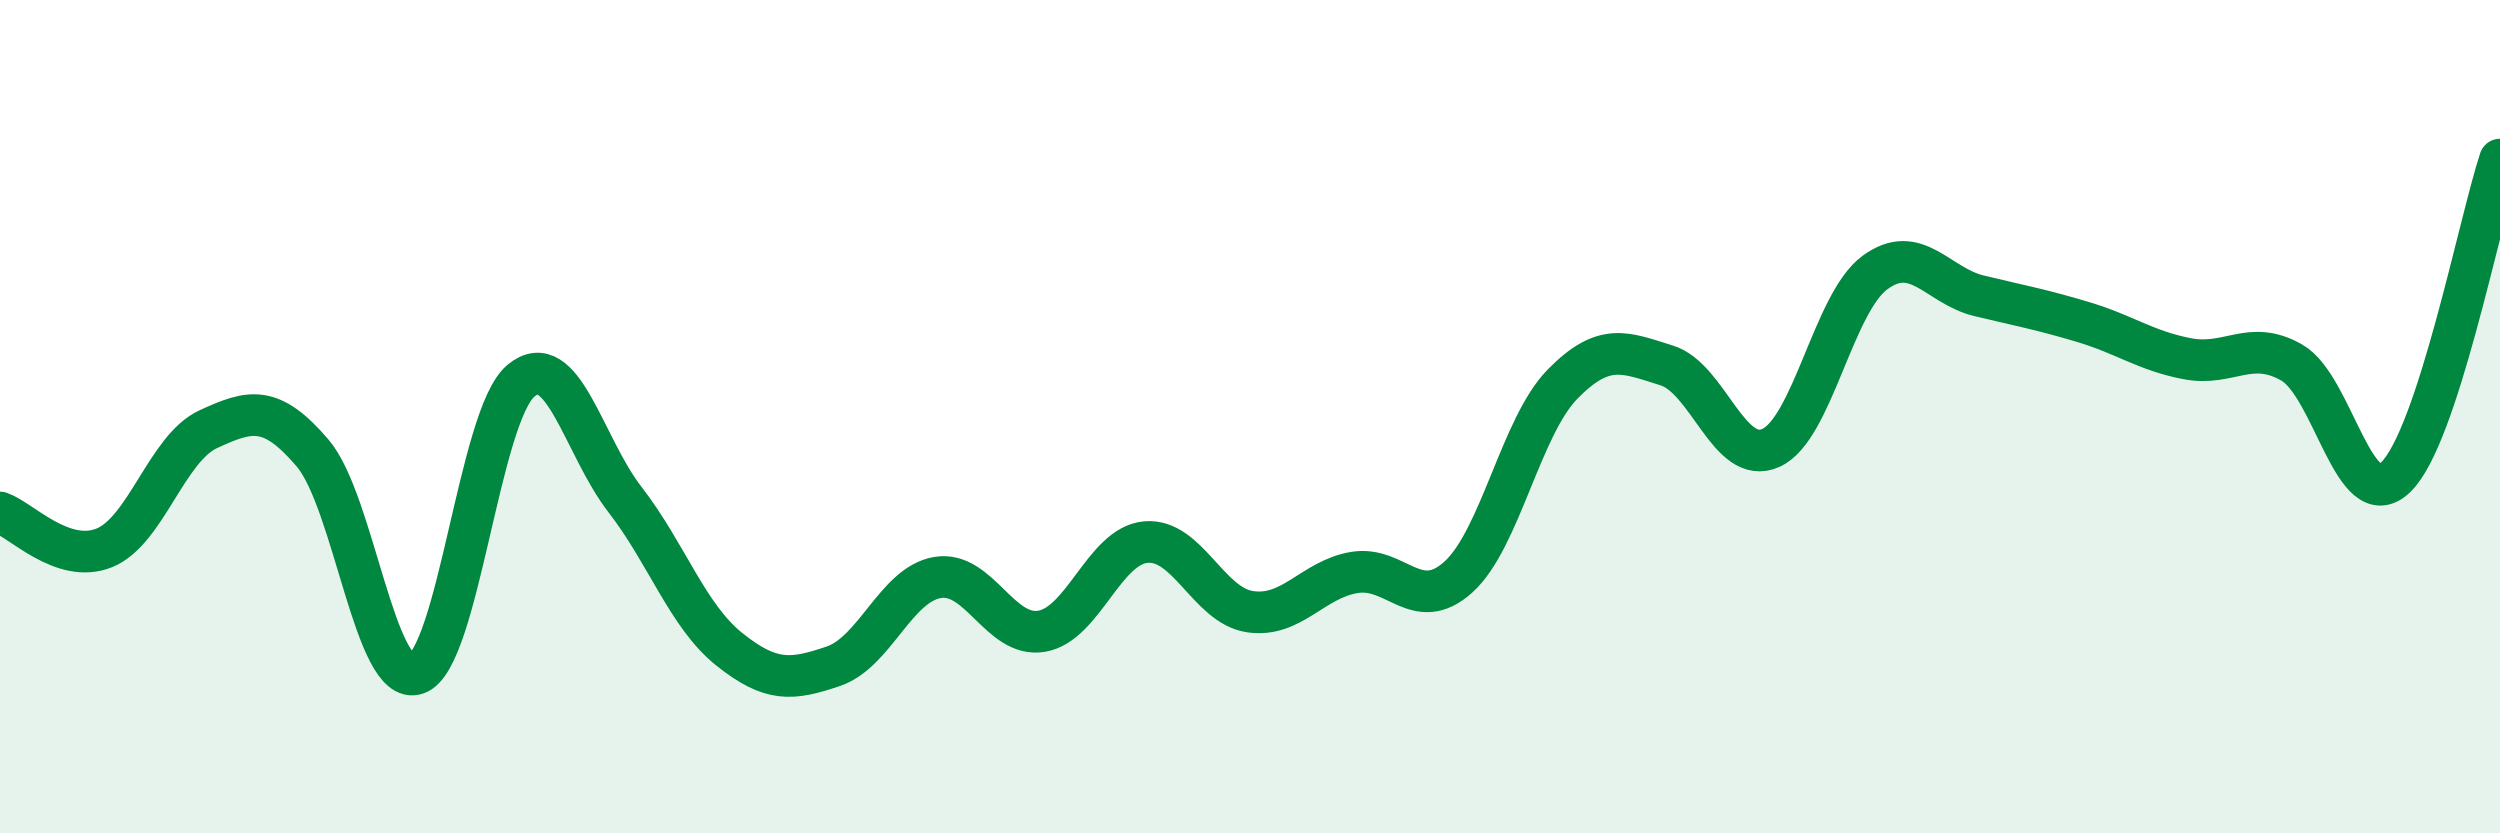
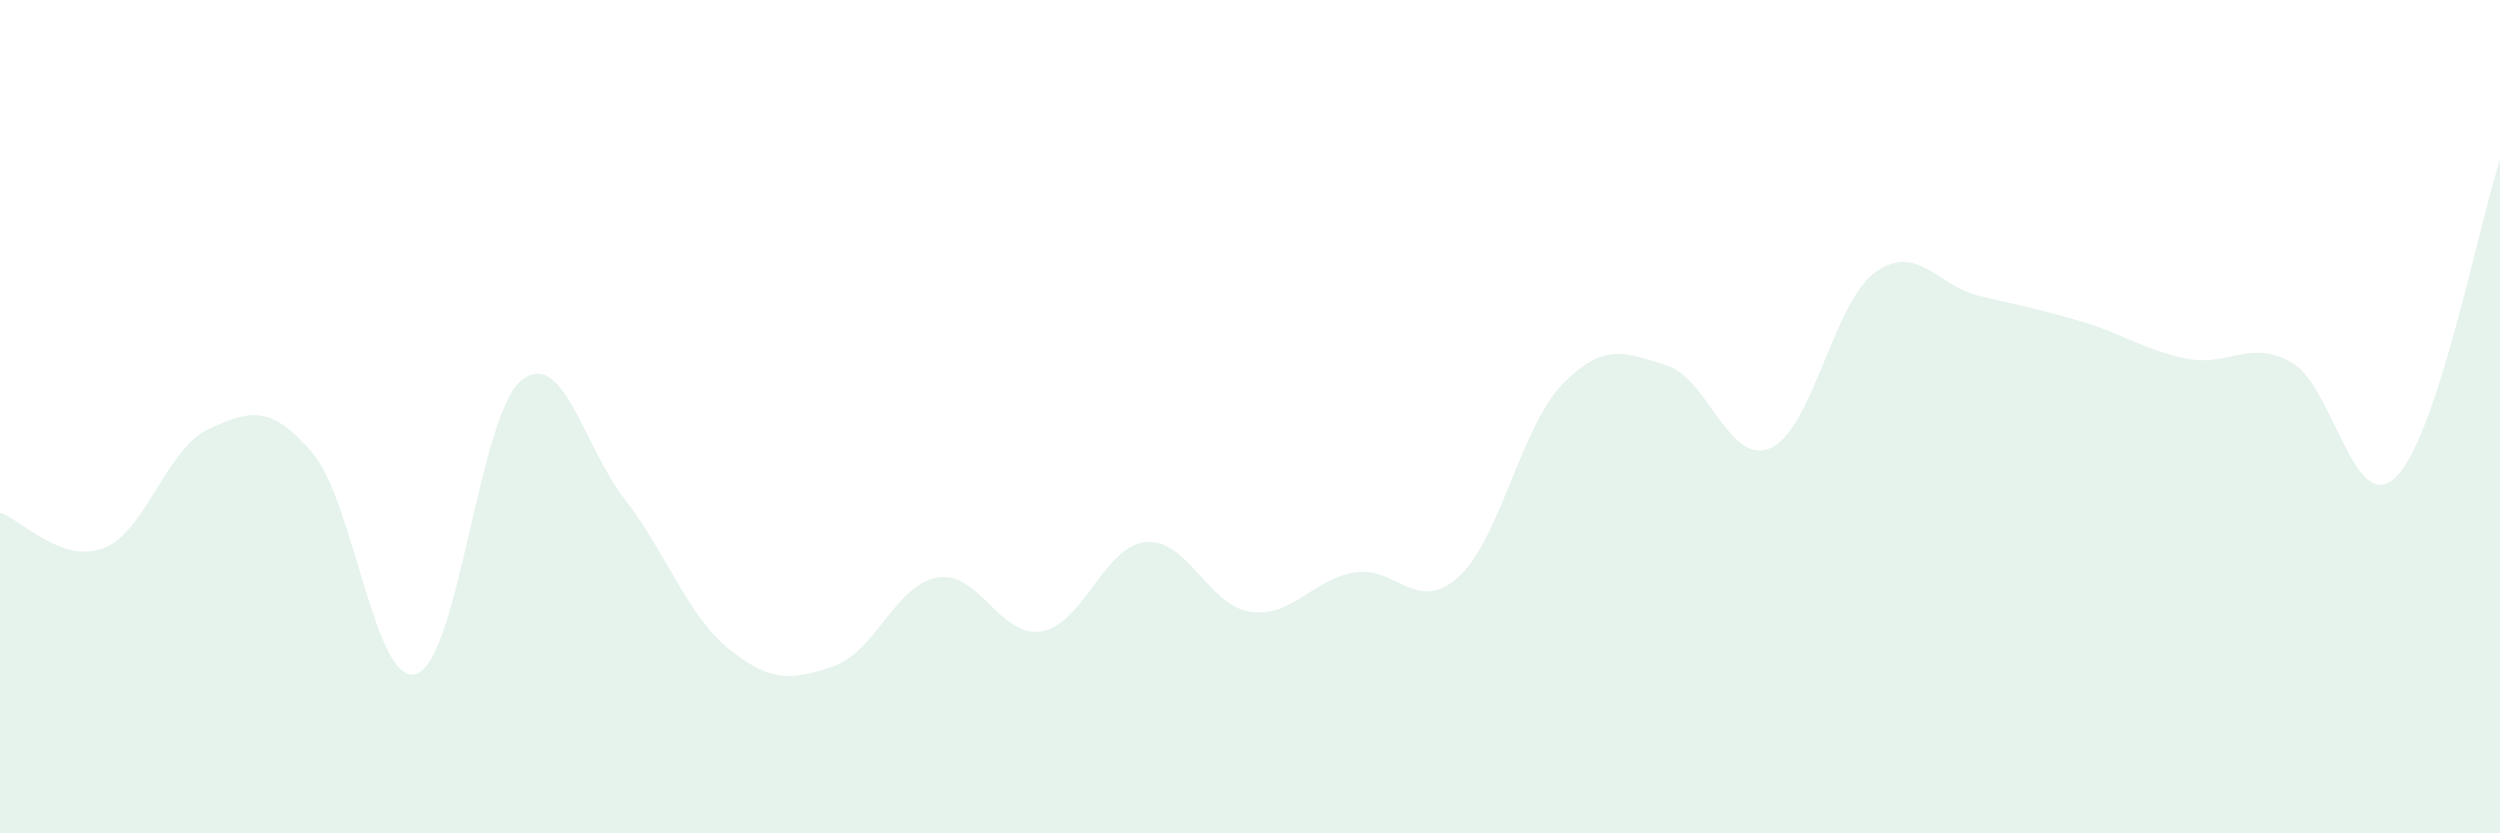
<svg xmlns="http://www.w3.org/2000/svg" width="60" height="20" viewBox="0 0 60 20">
  <path d="M 0,12.3 C 0.5,12.47 1.5,13.55 2.5,13.15 C 3.5,12.75 4,10.76 5,10.3 C 6,9.84 6.5,9.7 7.5,10.87 C 8.5,12.04 9,16.52 10,16.17 C 11,15.82 11.5,9.98 12.5,9.14 C 13.5,8.3 14,10.7 15,11.99 C 16,13.28 16.5,14.78 17.5,15.58 C 18.5,16.38 19,16.33 20,15.99 C 21,15.65 21.5,14.03 22.5,13.86 C 23.5,13.69 24,15.32 25,15.15 C 26,14.98 26.5,13.1 27.5,13.01 C 28.5,12.92 29,14.53 30,14.68 C 31,14.83 31.5,13.91 32.5,13.74 C 33.5,13.57 34,14.75 35,13.85 C 36,12.95 36.5,10.24 37.5,9.22 C 38.5,8.2 39,8.46 40,8.77 C 41,9.08 41.5,11.2 42.5,10.75 C 43.5,10.3 44,7.27 45,6.54 C 46,5.81 46.5,6.86 47.5,7.1 C 48.5,7.34 49,7.43 50,7.73 C 51,8.03 51.5,8.42 52.5,8.61 C 53.5,8.8 54,8.13 55,8.7 C 56,9.27 56.5,12.42 57.5,11.45 C 58.5,10.48 59.5,5.35 60,3.83L60 20L0 20Z" fill="#008740" opacity="0.1" stroke-linecap="round" stroke-linejoin="round" />
-   <path d="M 0,12.3 C 0.5,12.47 1.5,13.55 2.5,13.15 C 3.5,12.75 4,10.76 5,10.3 C 6,9.84 6.5,9.7 7.5,10.87 C 8.5,12.04 9,16.52 10,16.17 C 11,15.82 11.5,9.98 12.5,9.14 C 13.5,8.3 14,10.7 15,11.99 C 16,13.28 16.5,14.78 17.5,15.58 C 18.5,16.38 19,16.33 20,15.99 C 21,15.65 21.5,14.03 22.5,13.86 C 23.5,13.69 24,15.32 25,15.15 C 26,14.98 26.5,13.1 27.5,13.01 C 28.5,12.92 29,14.53 30,14.68 C 31,14.83 31.5,13.91 32.5,13.74 C 33.5,13.57 34,14.75 35,13.85 C 36,12.95 36.5,10.24 37.5,9.22 C 38.5,8.2 39,8.46 40,8.77 C 41,9.08 41.5,11.2 42.5,10.75 C 43.5,10.3 44,7.27 45,6.54 C 46,5.81 46.5,6.86 47.5,7.1 C 48.5,7.34 49,7.43 50,7.73 C 51,8.03 51.5,8.42 52.5,8.61 C 53.5,8.8 54,8.13 55,8.7 C 56,9.27 56.5,12.42 57.5,11.45 C 58.5,10.48 59.5,5.35 60,3.83" stroke="#008740" stroke-width="1" fill="none" stroke-linecap="round" stroke-linejoin="round" />
</svg>